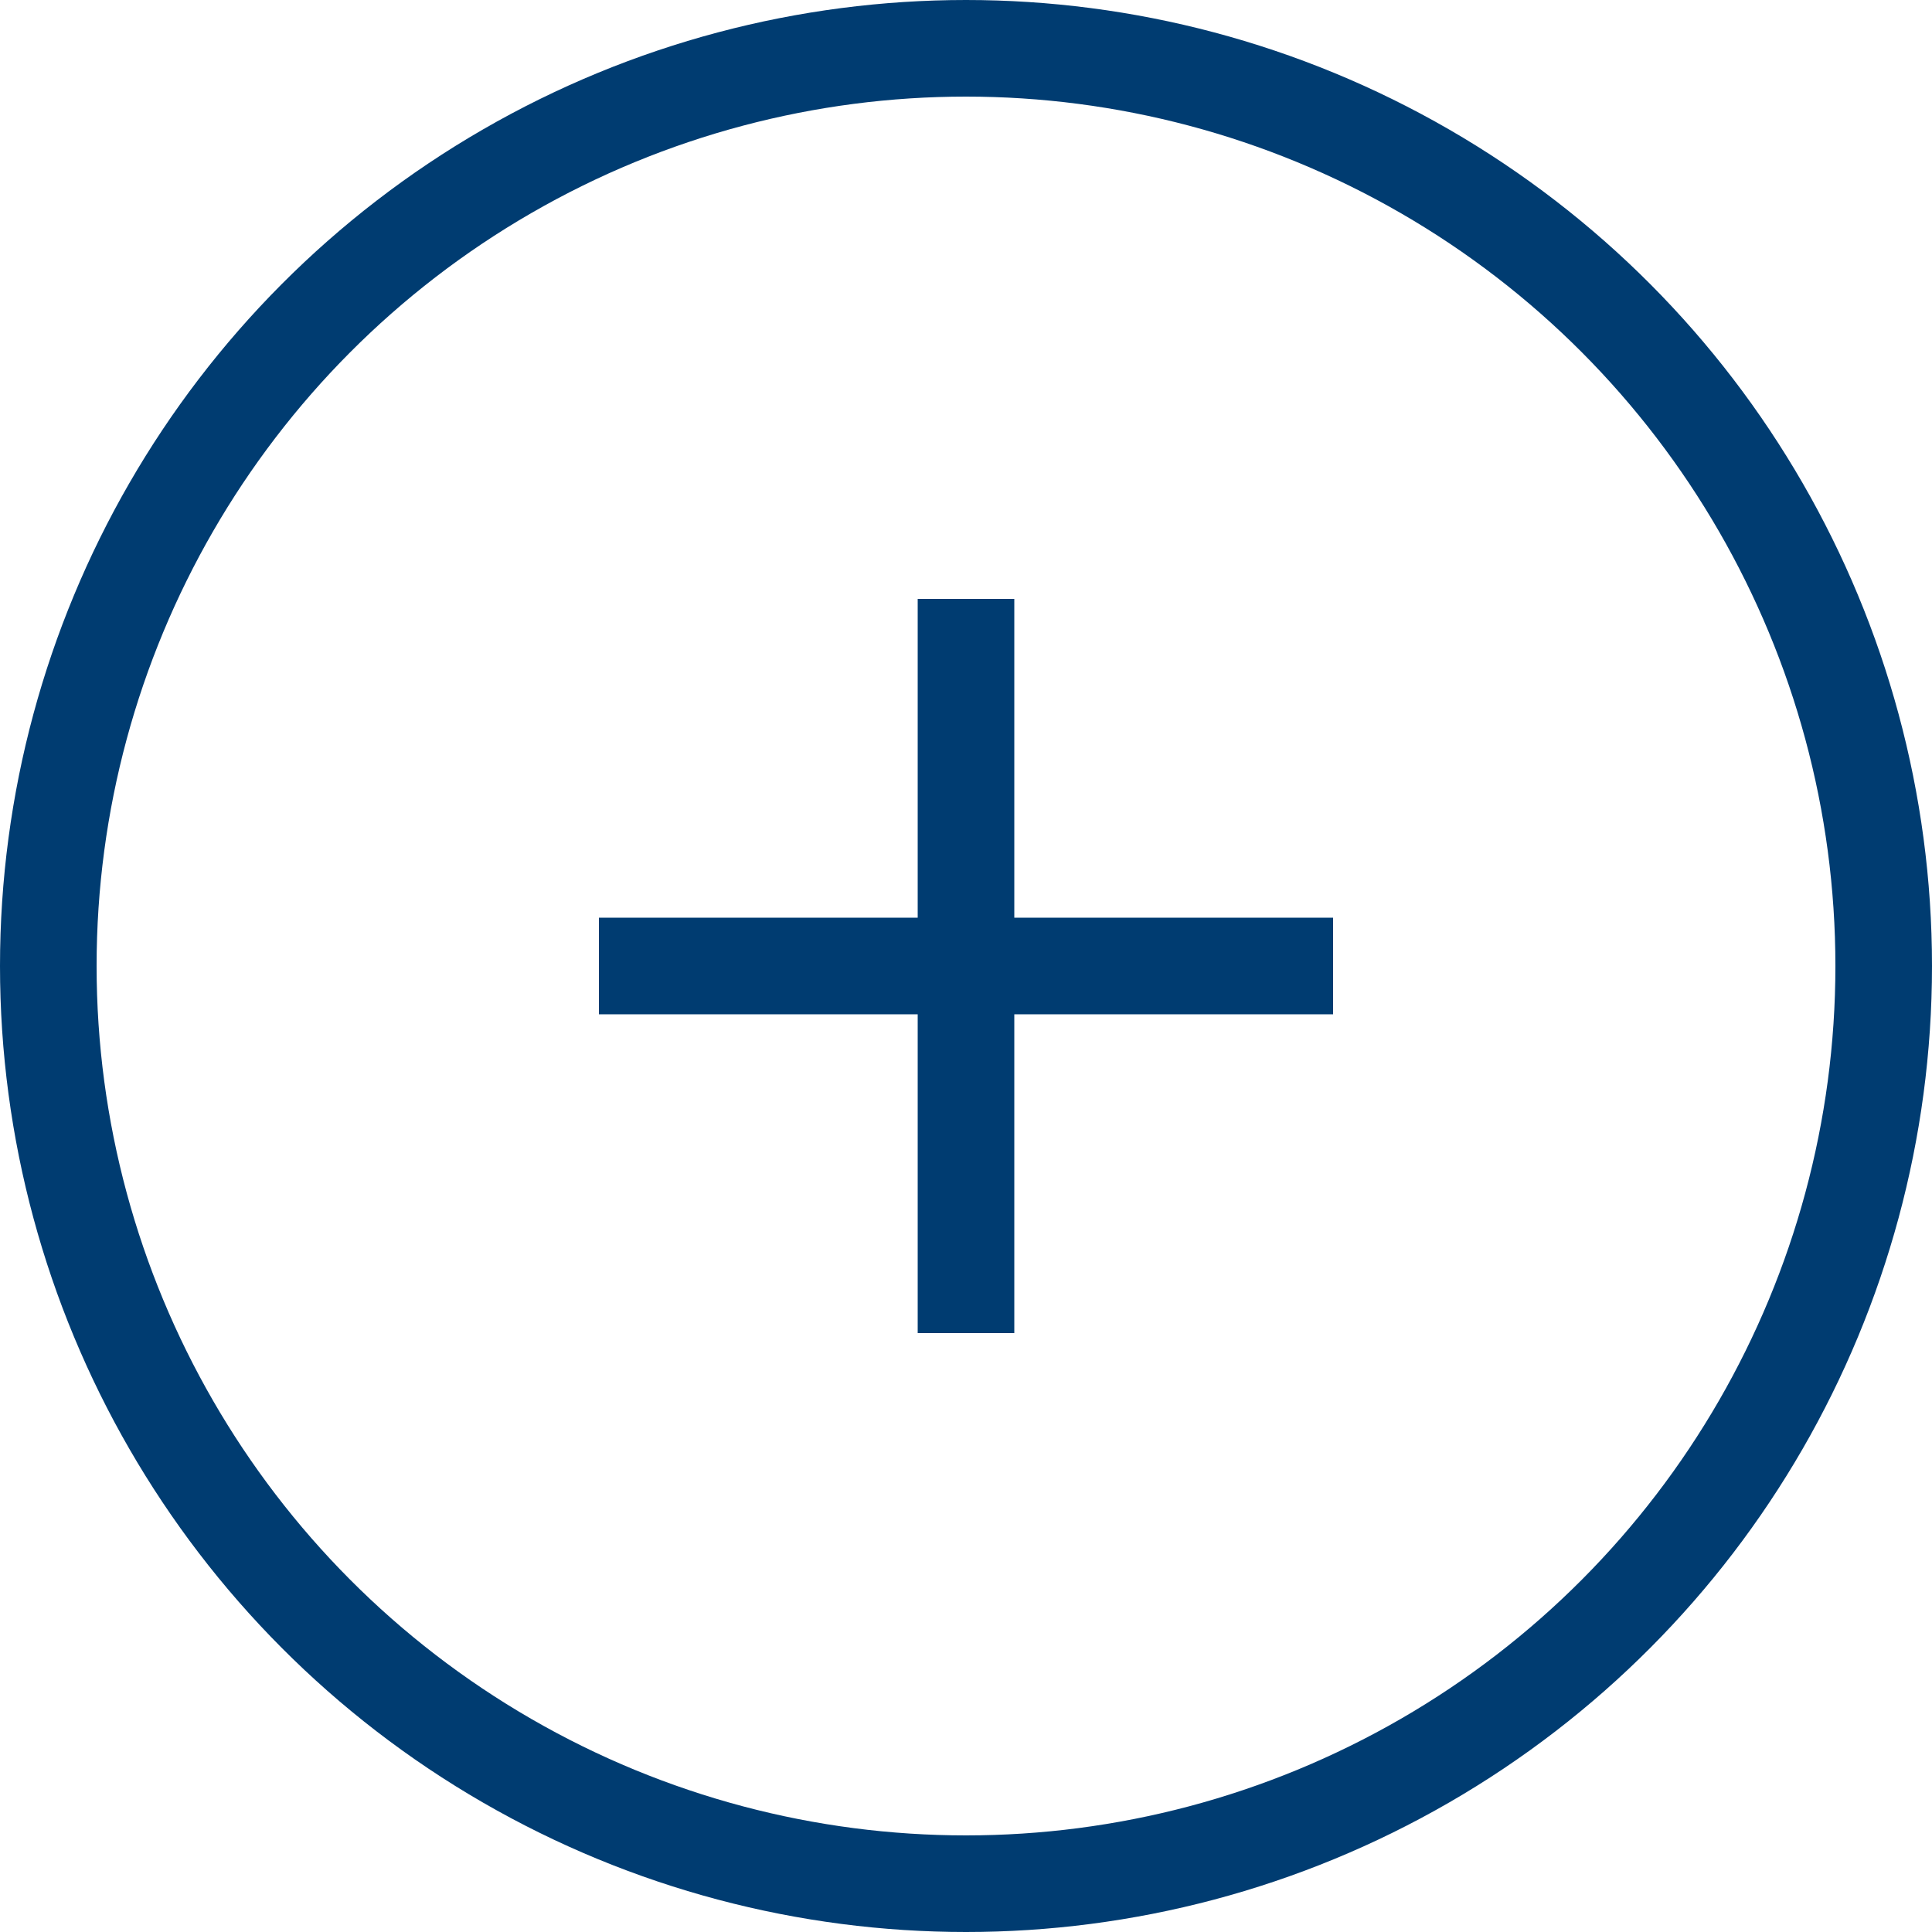
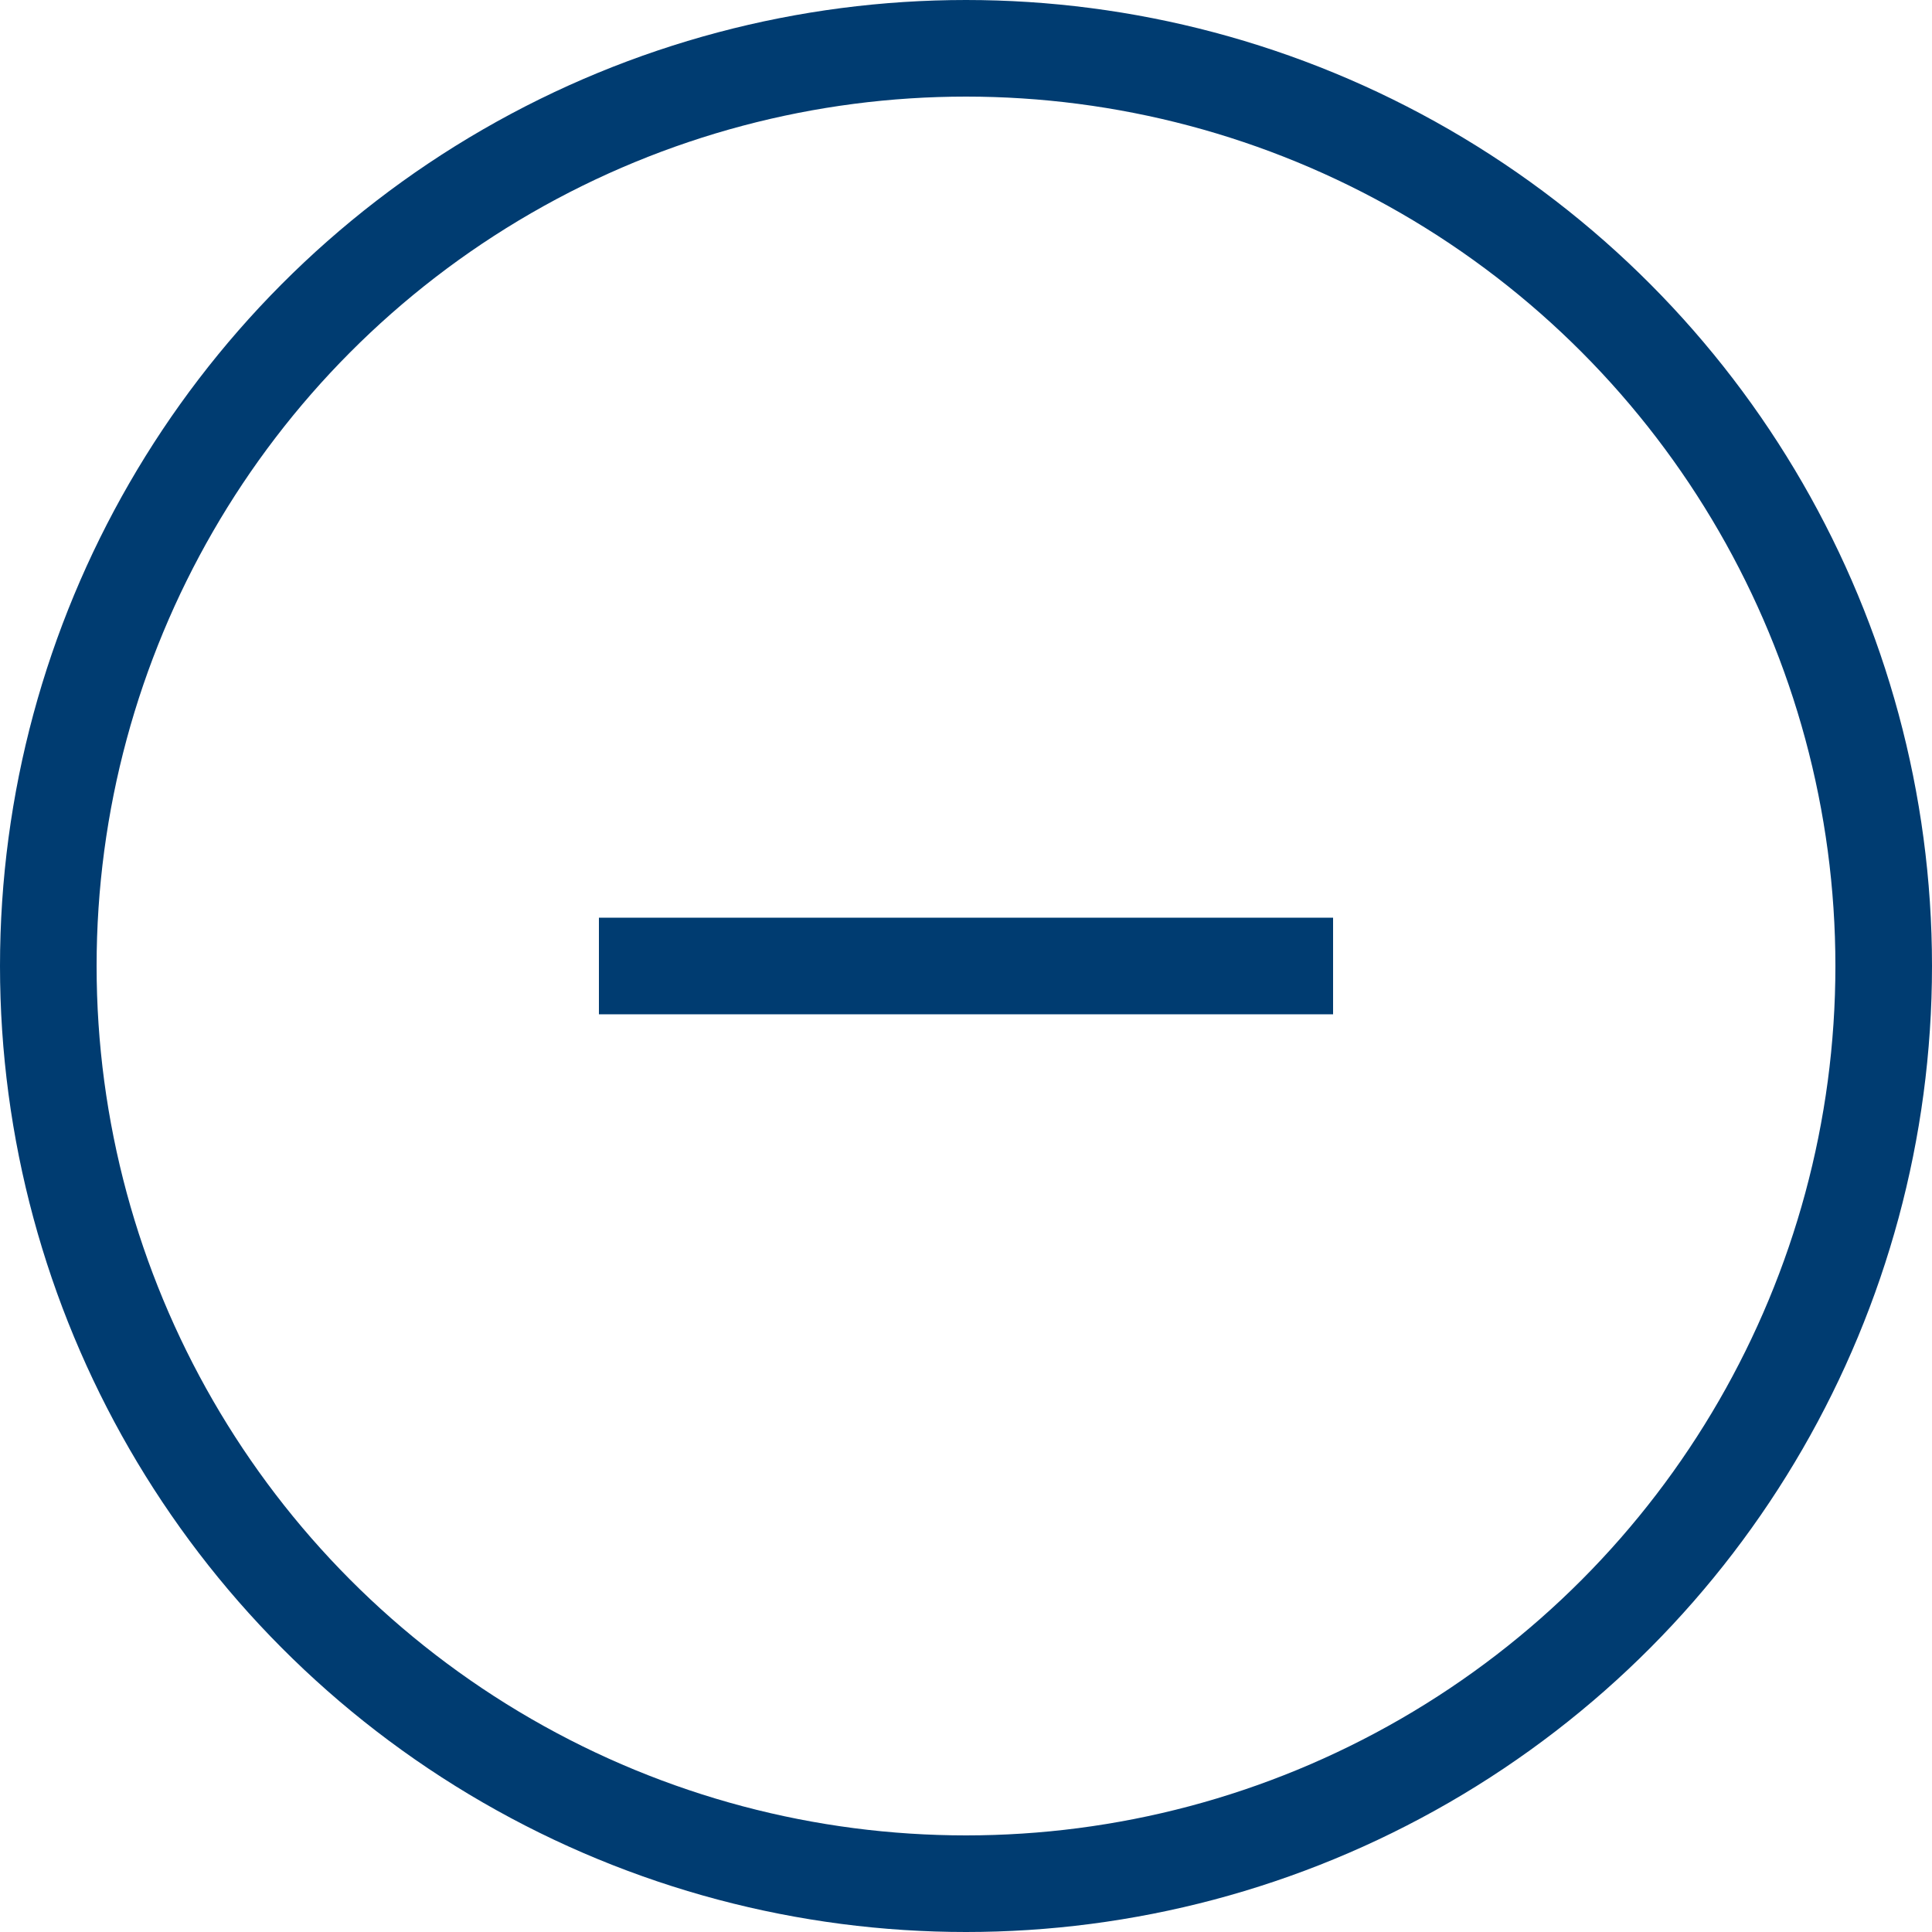
<svg xmlns="http://www.w3.org/2000/svg" version="1.1" id="Layer_1" x="0px" y="0px" width="40px" height="40px" viewBox="0 0 40 40" style="enable-background:new 0 0 40 40;" xml:space="preserve">
  <style type="text/css">
	.st0{fill:none;stroke:#003C71;stroke-width:2;stroke-miterlimit:10;}
</style>
  <g>
    <g>
      <circle class="st0" cx="20" cy="20" r="19" />
-       <line class="st0" x1="20" y1="12.4" x2="20" y2="27.6" />
      <line class="st0" x1="12.4" y1="20" x2="27.6" y2="20" />
    </g>
  </g>
</svg>